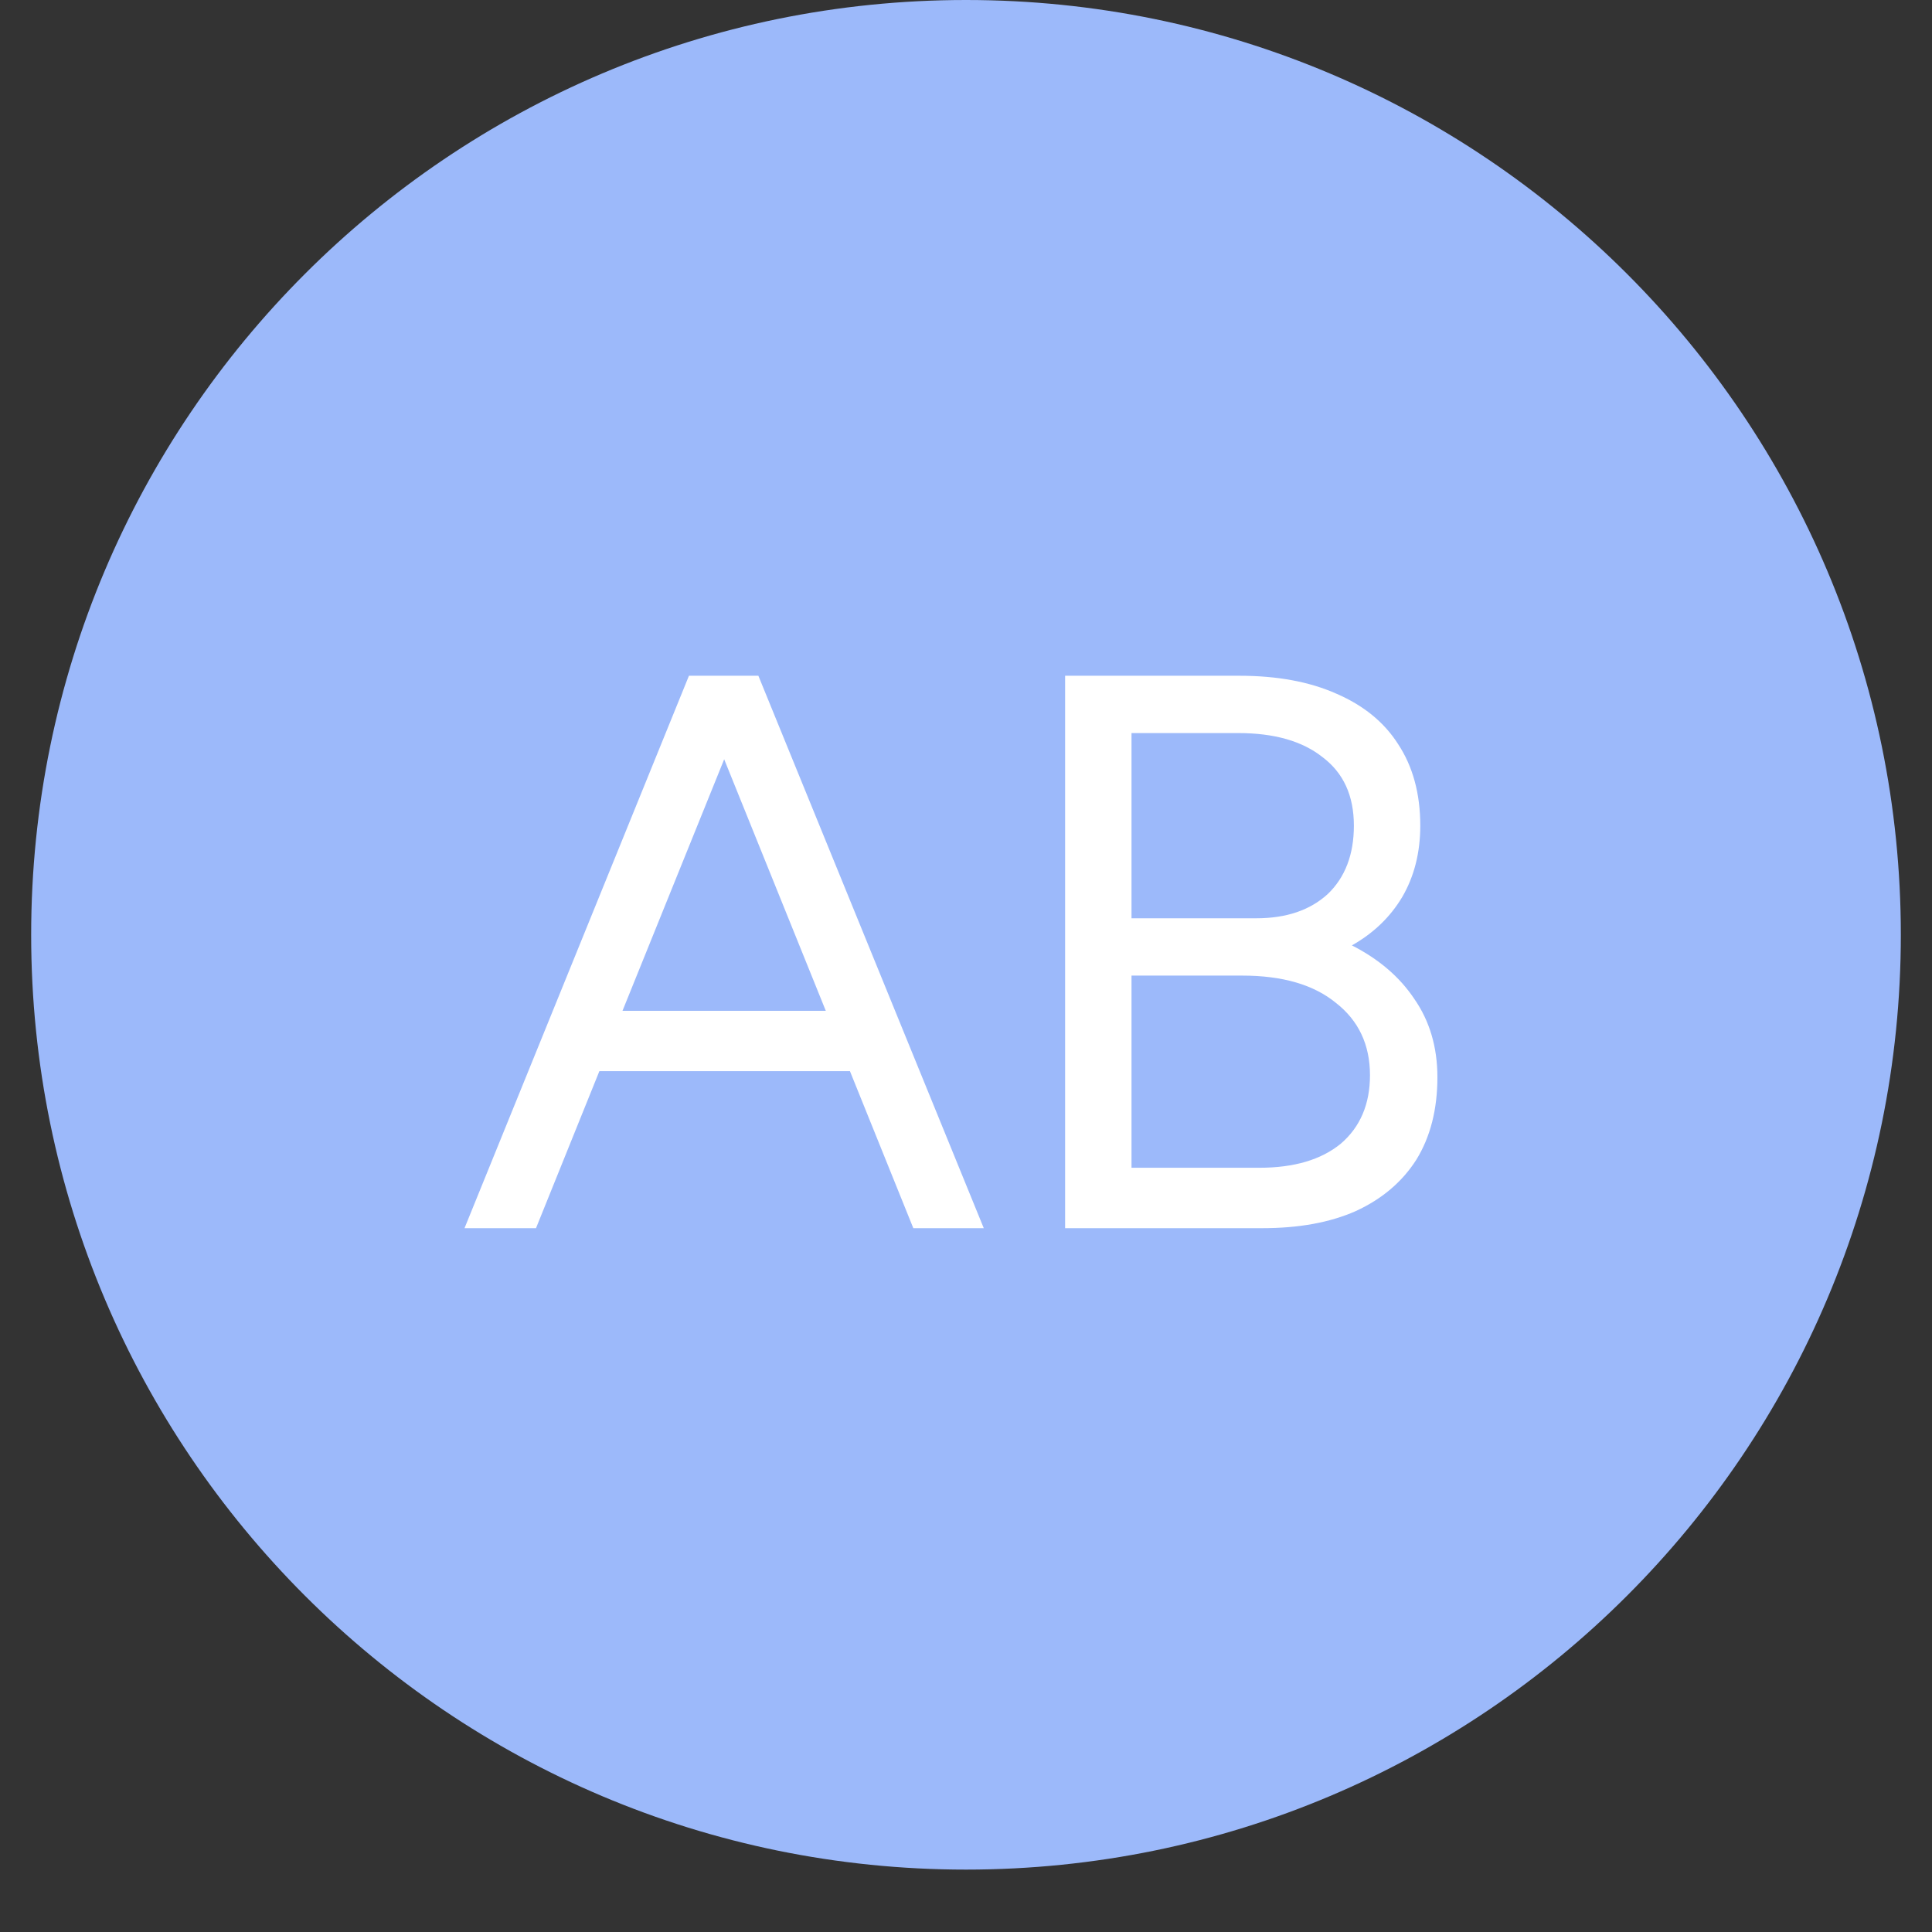
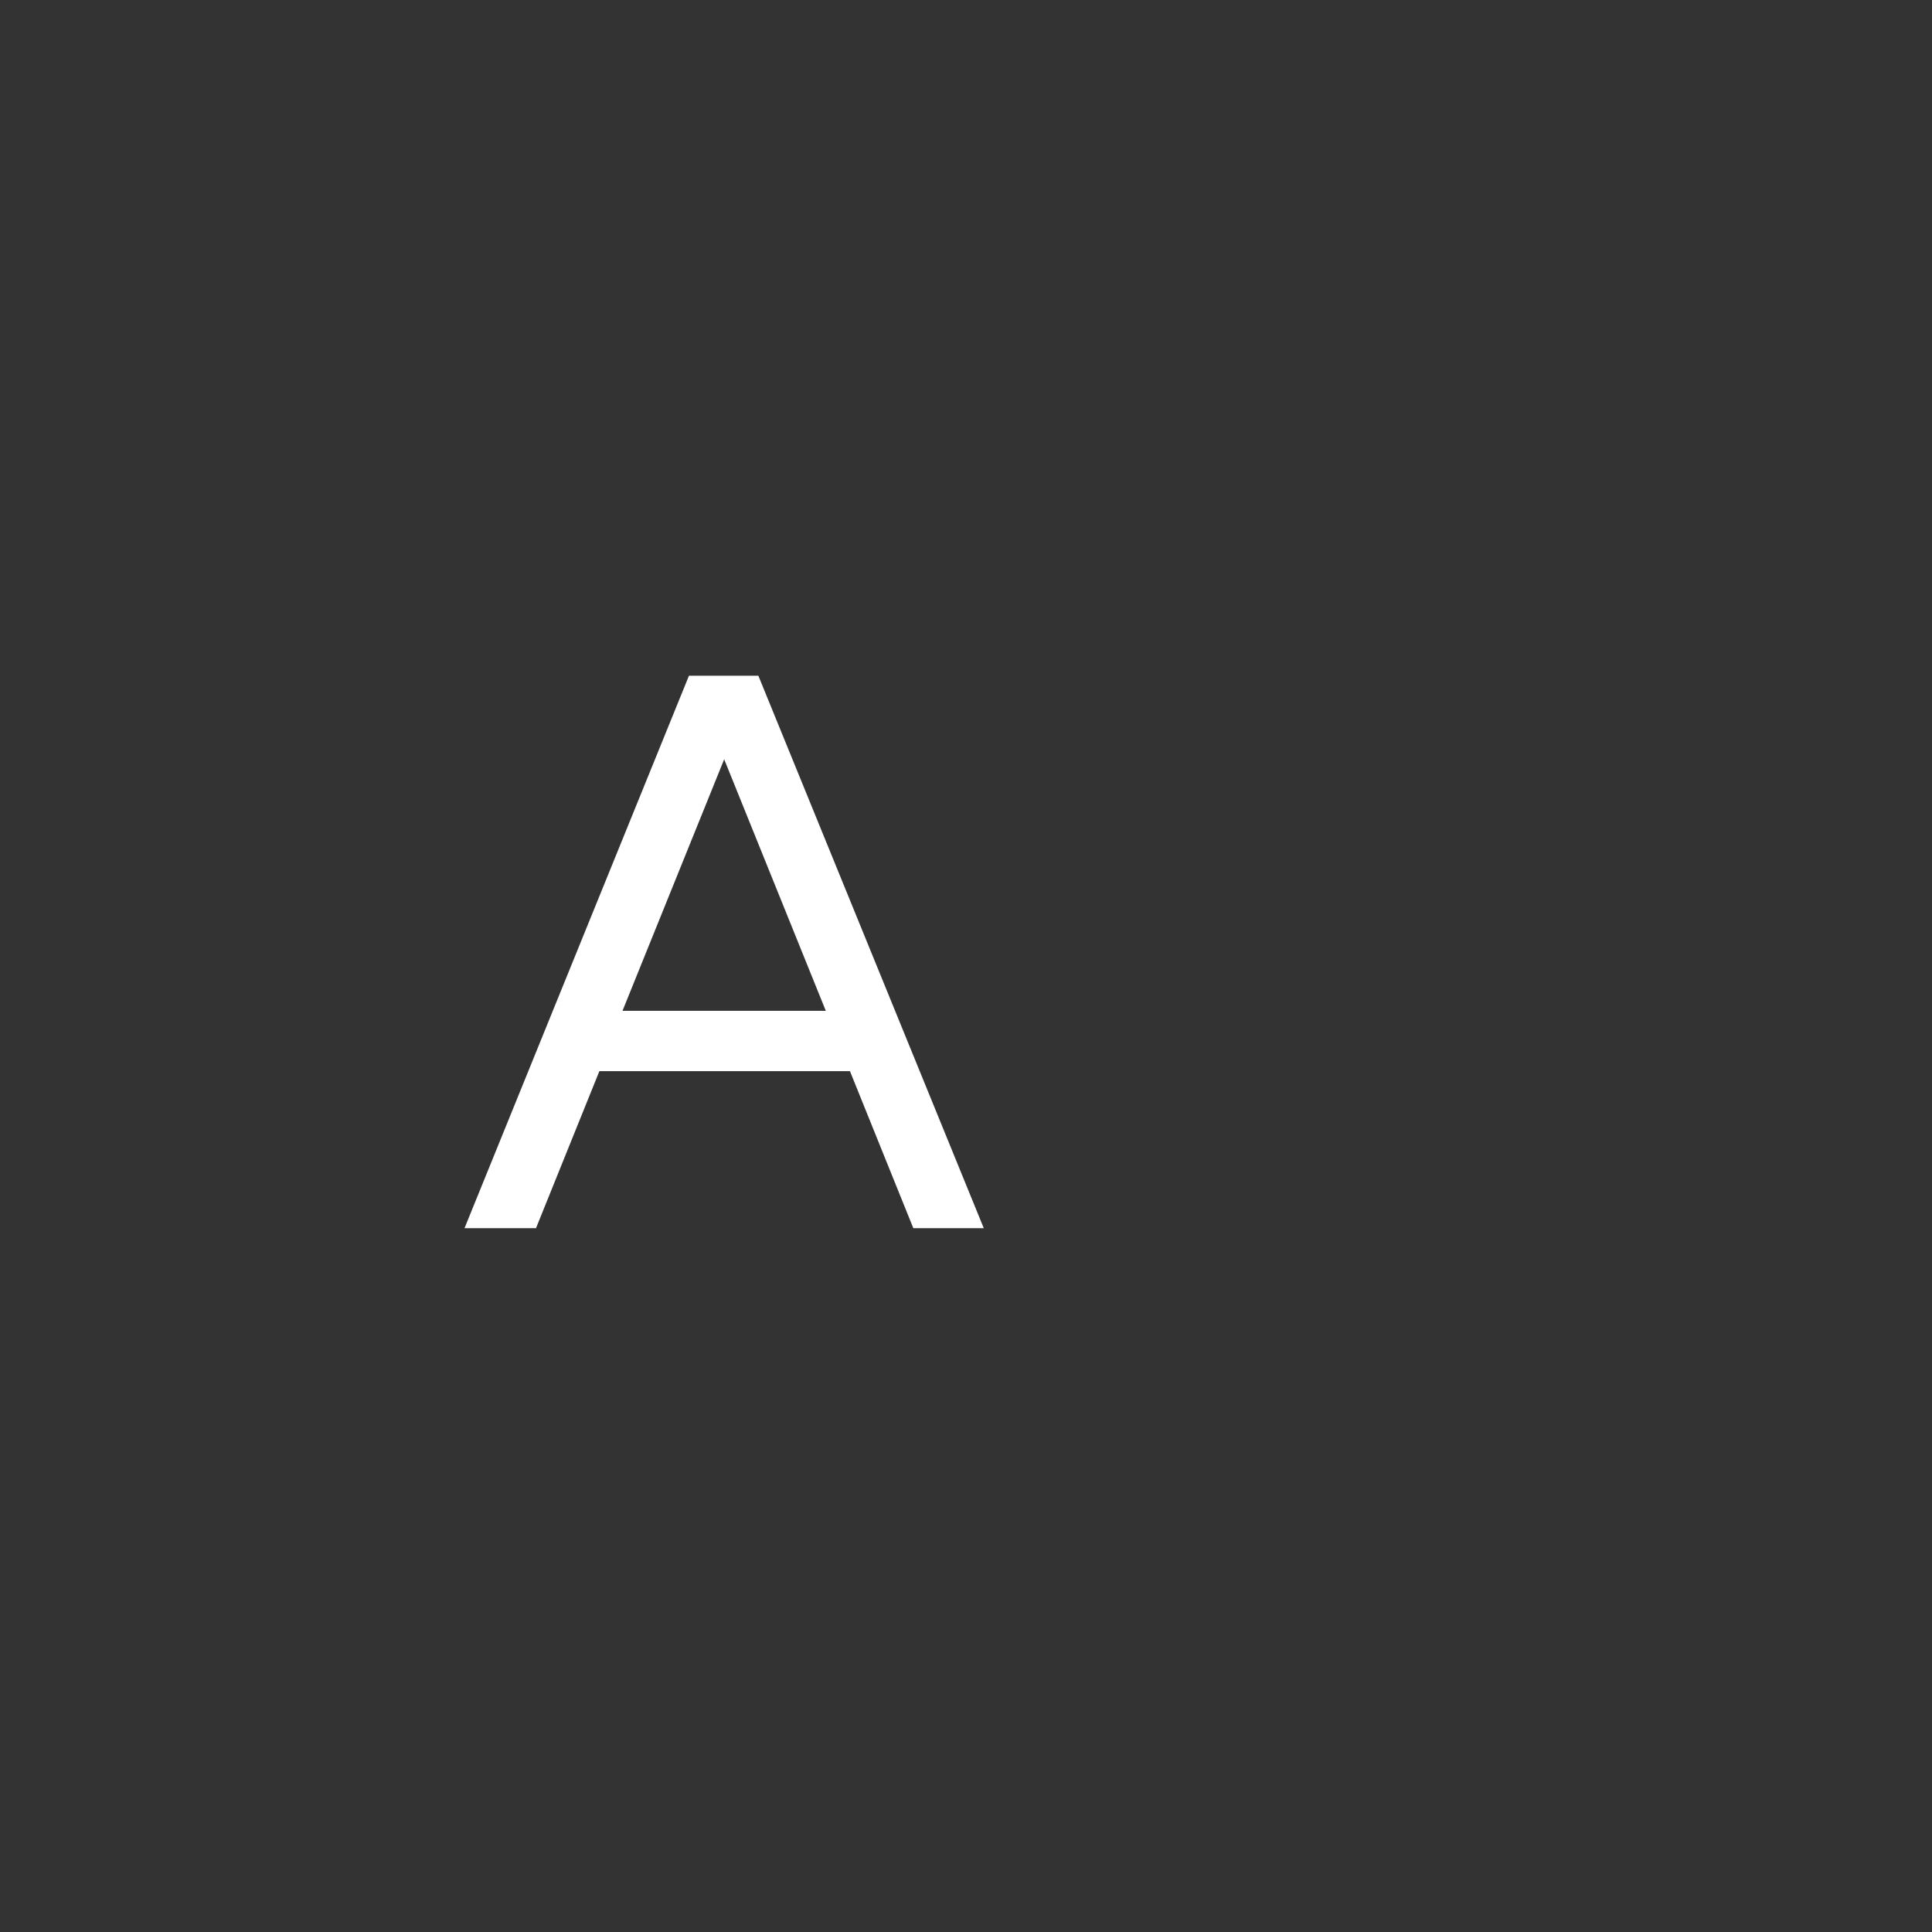
<svg xmlns="http://www.w3.org/2000/svg" width="40" zoomAndPan="magnify" viewBox="0 0 30 30" height="40" preserveAspectRatio="xMidYMid meet" version="1.2">
  <rect x="0" y="0" width="30" height="30" fill="#333333" stroke="none" />
  <defs>
    <clipPath id="c2429d02d0">
      <path d="M 0.484 0 L 29.516 0 L 29.516 29.031 L 0.484 29.031 Z M 0.484 0 " />
    </clipPath>
    <clipPath id="544c0f97f4">
-       <path d="M 15 0 C 6.984 0 0.484 6.5 0.484 14.516 C 0.484 22.531 6.984 29.031 15 29.031 C 23.016 29.031 29.516 22.531 29.516 14.516 C 29.516 6.5 23.016 0 15 0 Z M 15 0 " />
-     </clipPath>
+       </clipPath>
  </defs>
  <g id="105220730a">
    <g clip-rule="nonzero" clip-path="url(#c2429d02d0)">
      <g clip-rule="nonzero" clip-path="url(#544c0f97f4)">
-         <path style=" stroke:none;fill-rule:nonzero;fill:#9cb9fa;fill-opacity:1;" d="M 0.484 0 L 29.516 0 L 29.516 29.031 L 0.484 29.031 Z M 0.484 0 " />
+         <path style=" stroke:none;fill-rule:nonzero;fill:#9cb9fa;fill-opacity:1;" d="M 0.484 0 L 29.516 0 L 29.516 29.031 Z M 0.484 0 " />
      </g>
    </g>
    <g style="fill:#ffffff;fill-opacity:1;">
      <g transform="translate(7.104, 19.071)">
        <path style="stroke:none" d="M 0.109 0 L 3.594 -8.578 L 4.672 -8.578 L 8.172 0 L 7.078 0 L 6.094 -2.438 L 2.203 -2.438 L 1.219 0 Z M 2.562 -3.375 L 5.719 -3.375 L 4.141 -7.281 Z M 2.562 -3.375 " />
      </g>
    </g>
    <g style="fill:#ffffff;fill-opacity:1;">
      <g transform="translate(15.398, 19.071)">
-         <path style="stroke:none" d="M 1.141 0 L 1.141 -8.578 L 3.844 -8.578 C 4.438 -8.578 4.941 -8.484 5.359 -8.297 C 5.773 -8.117 6.094 -7.859 6.312 -7.516 C 6.539 -7.172 6.656 -6.75 6.656 -6.25 C 6.656 -5.832 6.562 -5.461 6.375 -5.141 C 6.188 -4.828 5.926 -4.578 5.594 -4.391 C 6.008 -4.18 6.332 -3.906 6.562 -3.562 C 6.801 -3.219 6.922 -2.812 6.922 -2.344 C 6.922 -1.844 6.812 -1.414 6.594 -1.062 C 6.375 -0.719 6.062 -0.453 5.656 -0.266 C 5.25 -0.086 4.766 0 4.203 0 Z M 2.172 -0.938 L 4.156 -0.938 C 4.695 -0.938 5.117 -1.062 5.422 -1.312 C 5.723 -1.57 5.875 -1.926 5.875 -2.375 C 5.875 -2.852 5.695 -3.227 5.344 -3.5 C 5 -3.781 4.516 -3.922 3.891 -3.922 L 2.172 -3.922 Z M 2.172 -4.812 L 4.109 -4.812 C 4.578 -4.812 4.945 -4.938 5.219 -5.188 C 5.488 -5.445 5.625 -5.801 5.625 -6.25 C 5.625 -6.719 5.461 -7.07 5.141 -7.312 C 4.828 -7.562 4.391 -7.688 3.828 -7.688 L 2.172 -7.688 Z M 2.172 -4.812 " />
-       </g>
+         </g>
    </g>
  </g>
</svg>